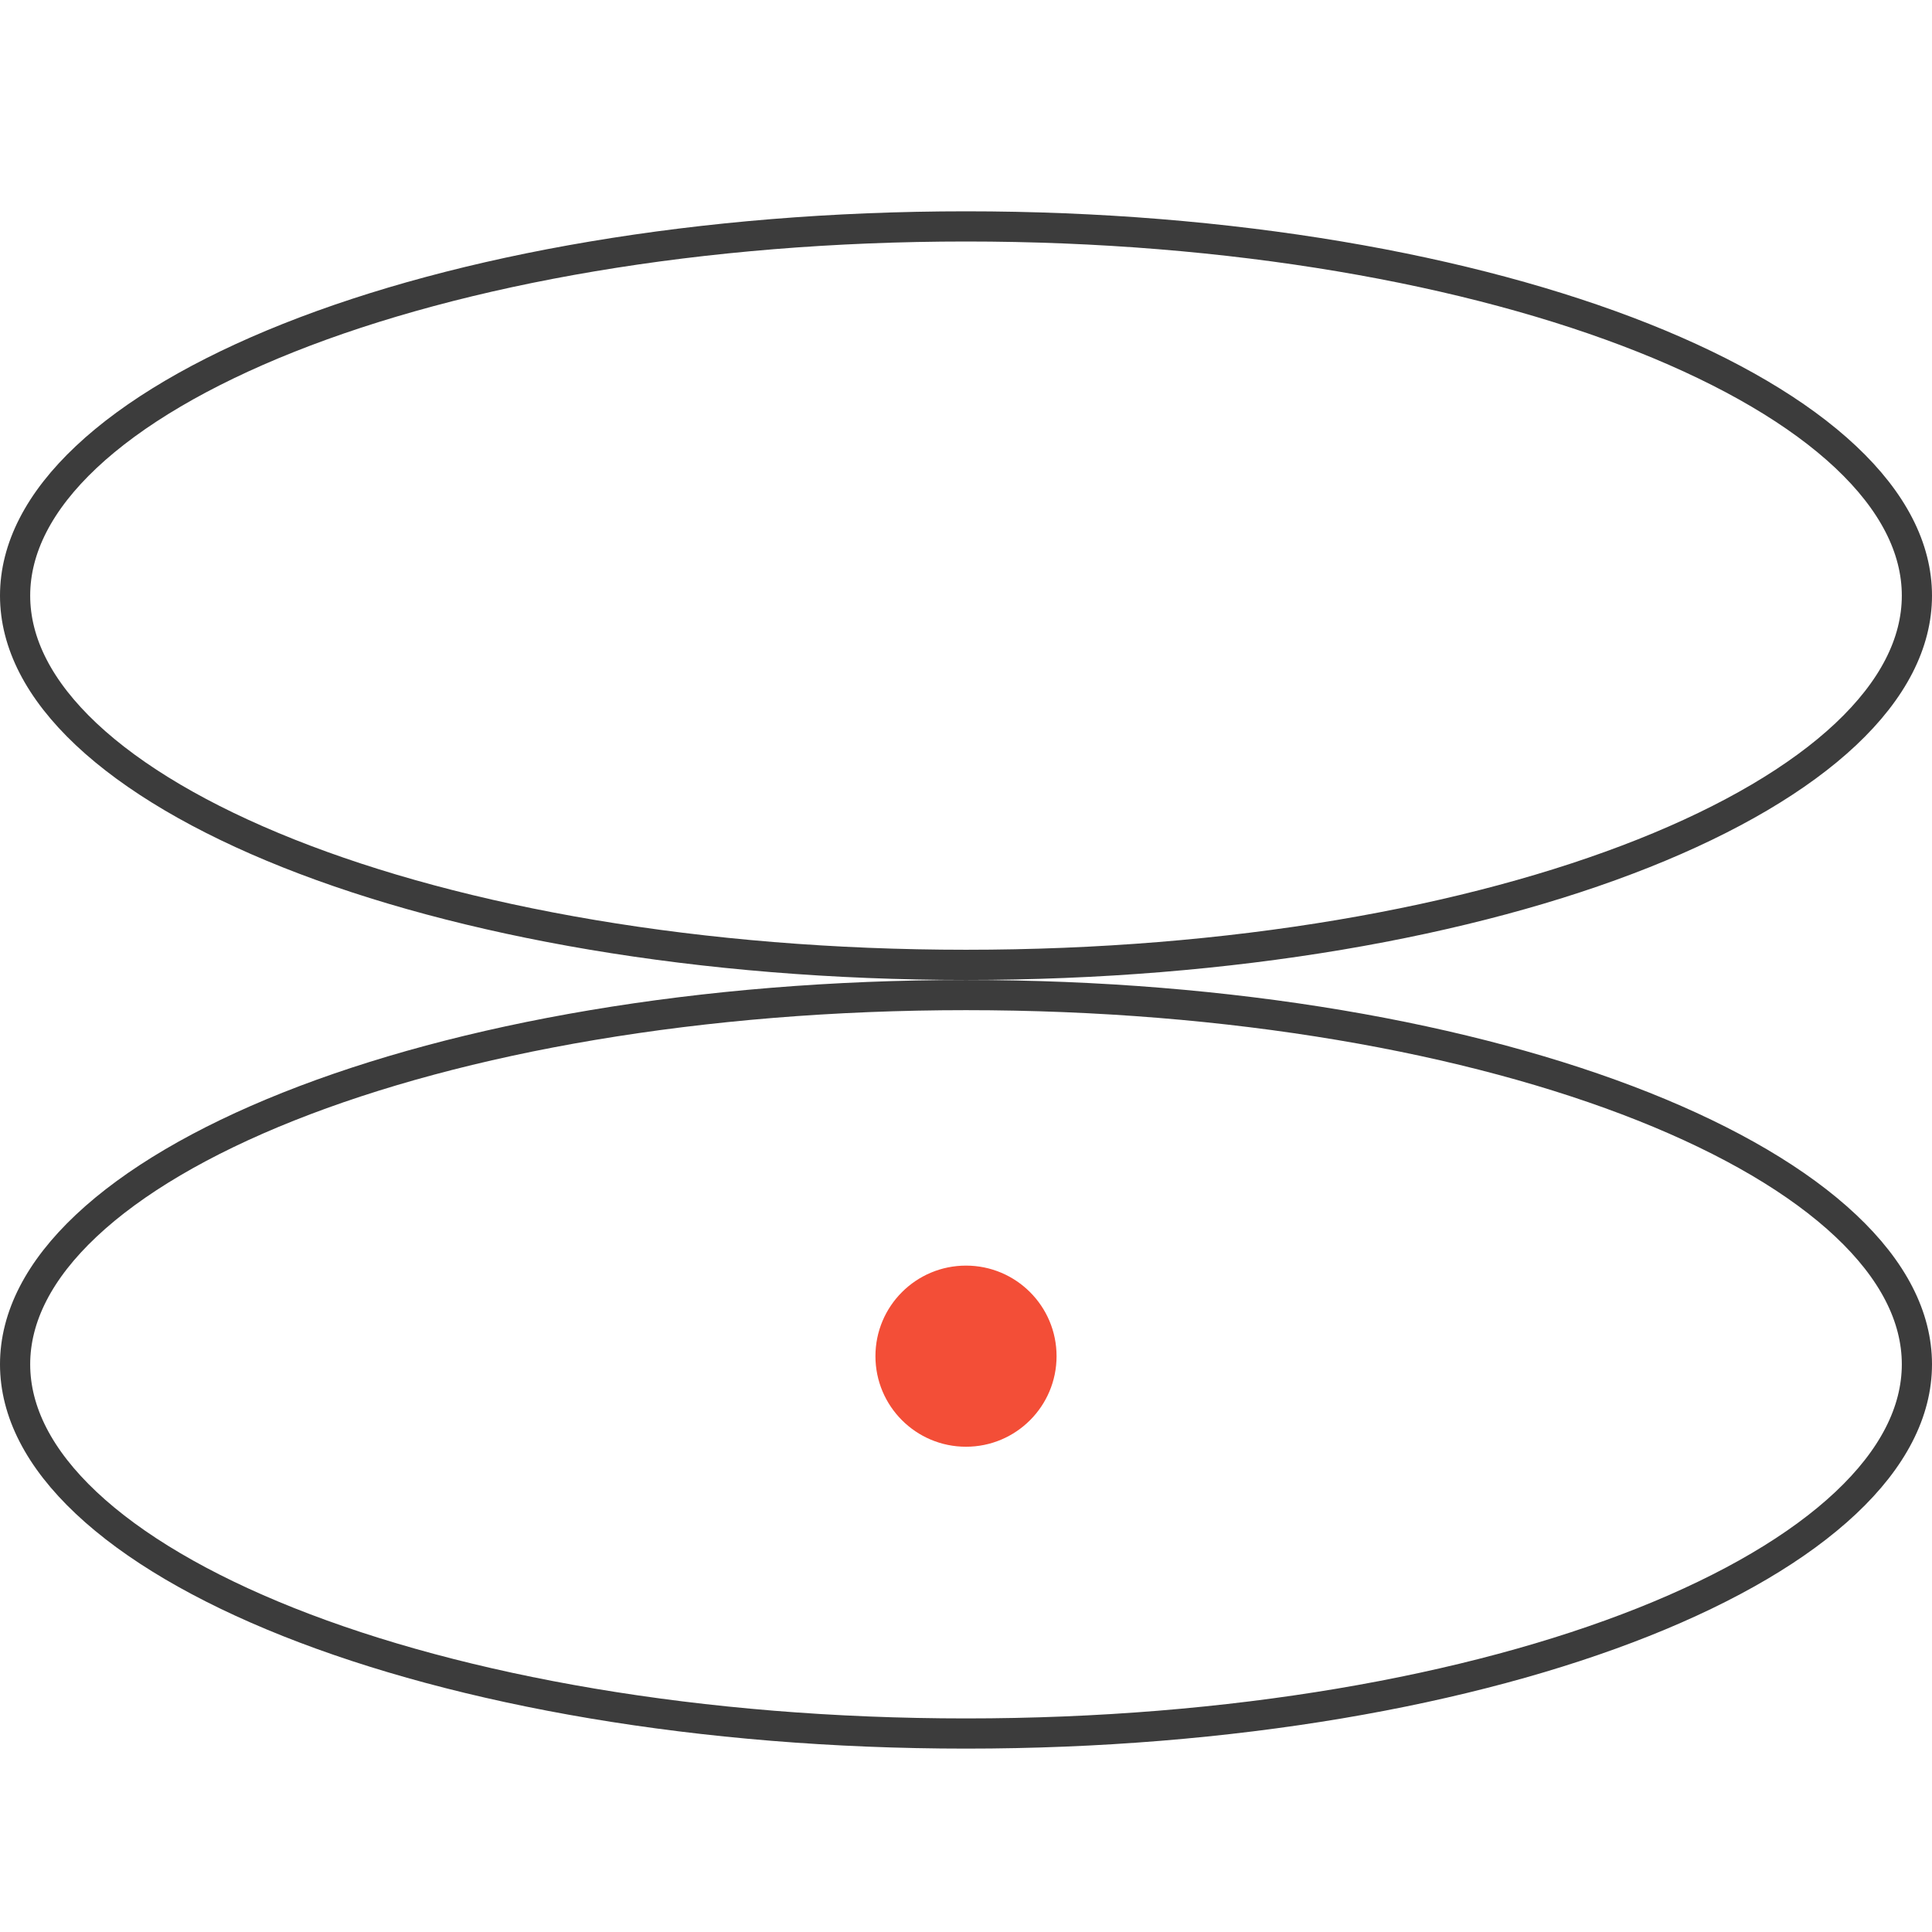
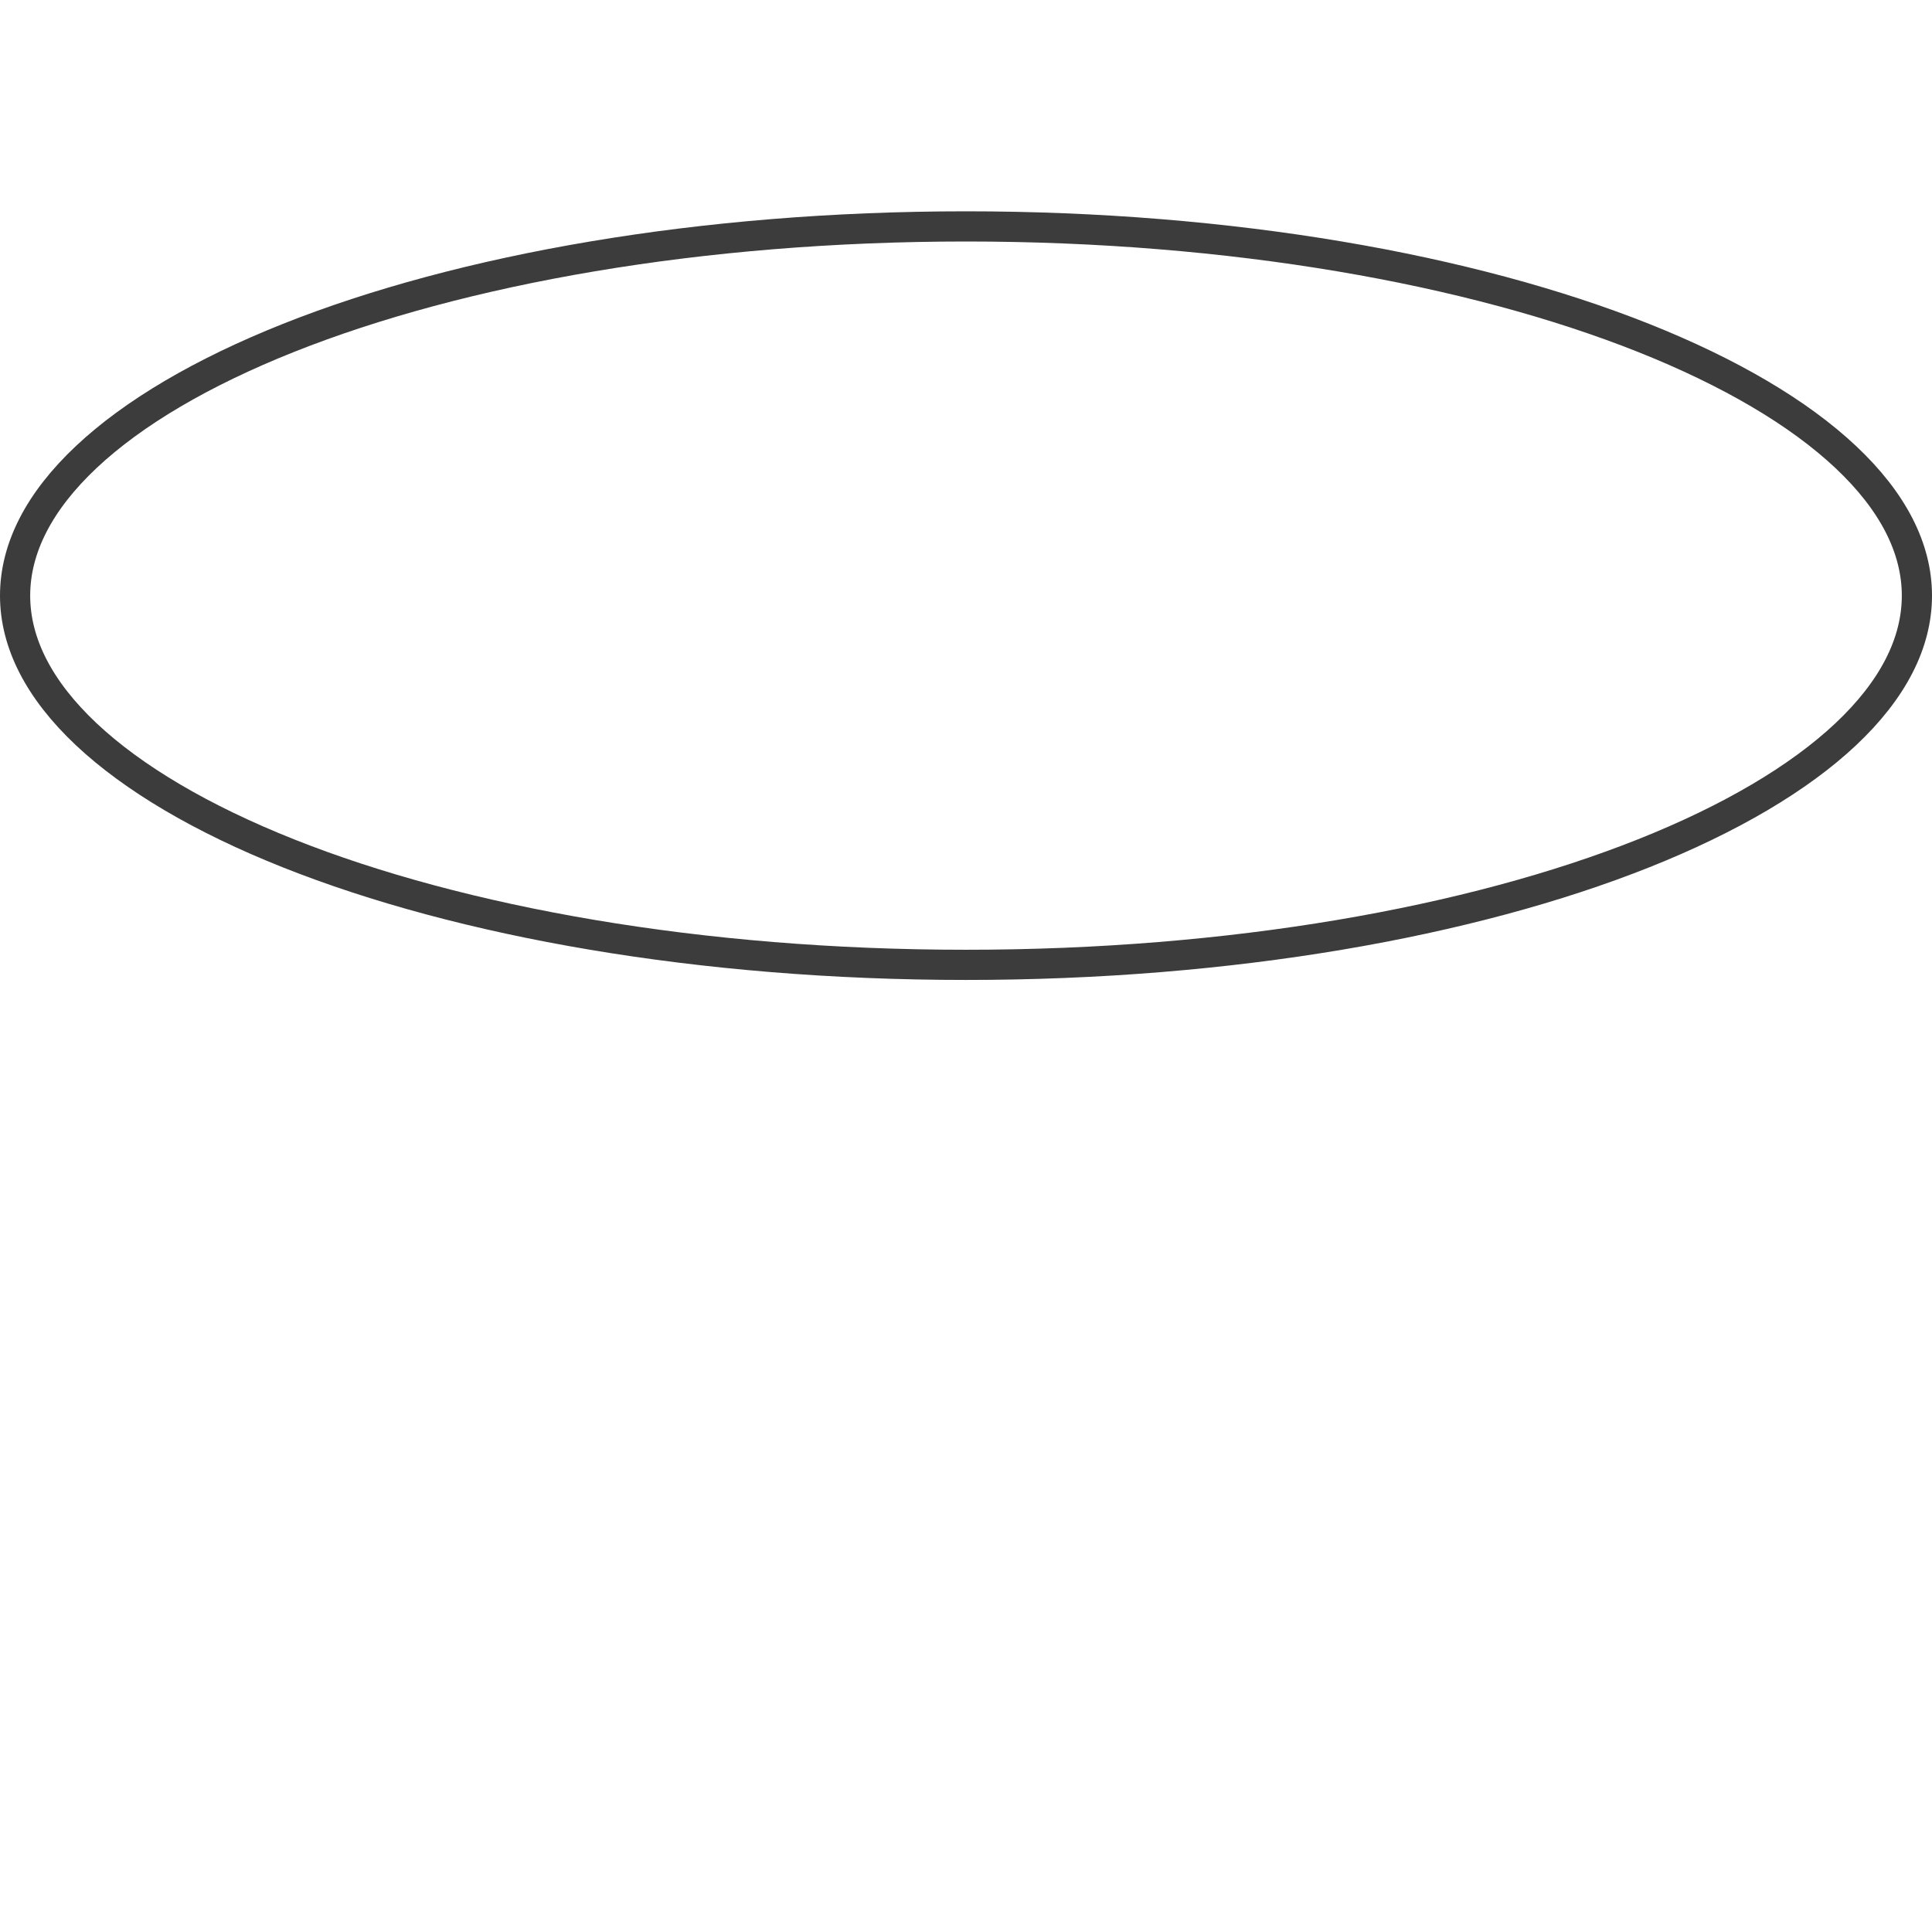
<svg xmlns="http://www.w3.org/2000/svg" width="64" height="64" viewBox="0 0 64 64" fill="none">
-   <circle cx="32" cy="44.925" r="3" fill="#F34E37" />
-   <path d="M63.5 45.194C63.5 46.769 62.7 48.321 61.143 49.785C59.585 51.251 57.303 52.594 54.443 53.732C48.724 56.007 40.789 57.425 32 57.425C23.21 57.425 15.276 56.007 9.557 53.732C6.697 52.594 4.415 51.251 2.857 49.785C1.3 48.321 0.5 46.769 0.5 45.194C0.5 43.619 1.3 42.067 2.857 40.603C4.415 39.137 6.697 37.794 9.557 36.656C15.276 34.381 23.21 32.963 32 32.963C40.789 32.963 48.724 34.381 54.443 36.656C57.303 37.794 59.585 39.137 61.143 40.603C62.7 42.067 63.5 43.619 63.5 45.194Z" stroke="#3C3C3C" />
  <path d="M63.5 19.731C63.5 21.306 62.7 22.858 61.143 24.323C59.585 25.788 57.303 27.131 54.443 28.269C48.724 30.544 40.789 31.962 32 31.962C23.21 31.962 15.276 30.544 9.557 28.269C6.697 27.131 4.415 25.788 2.857 24.323C1.3 22.858 0.5 21.306 0.5 19.731C0.5 18.156 1.3 16.604 2.857 15.14C4.415 13.674 6.697 12.332 9.557 11.193C15.276 8.918 23.21 7.5 32 7.5C40.789 7.5 48.724 8.918 54.443 11.193C57.303 12.332 59.585 13.674 61.143 15.14C62.7 16.604 63.5 18.156 63.5 19.731Z" stroke="#3C3C3C" />
</svg>